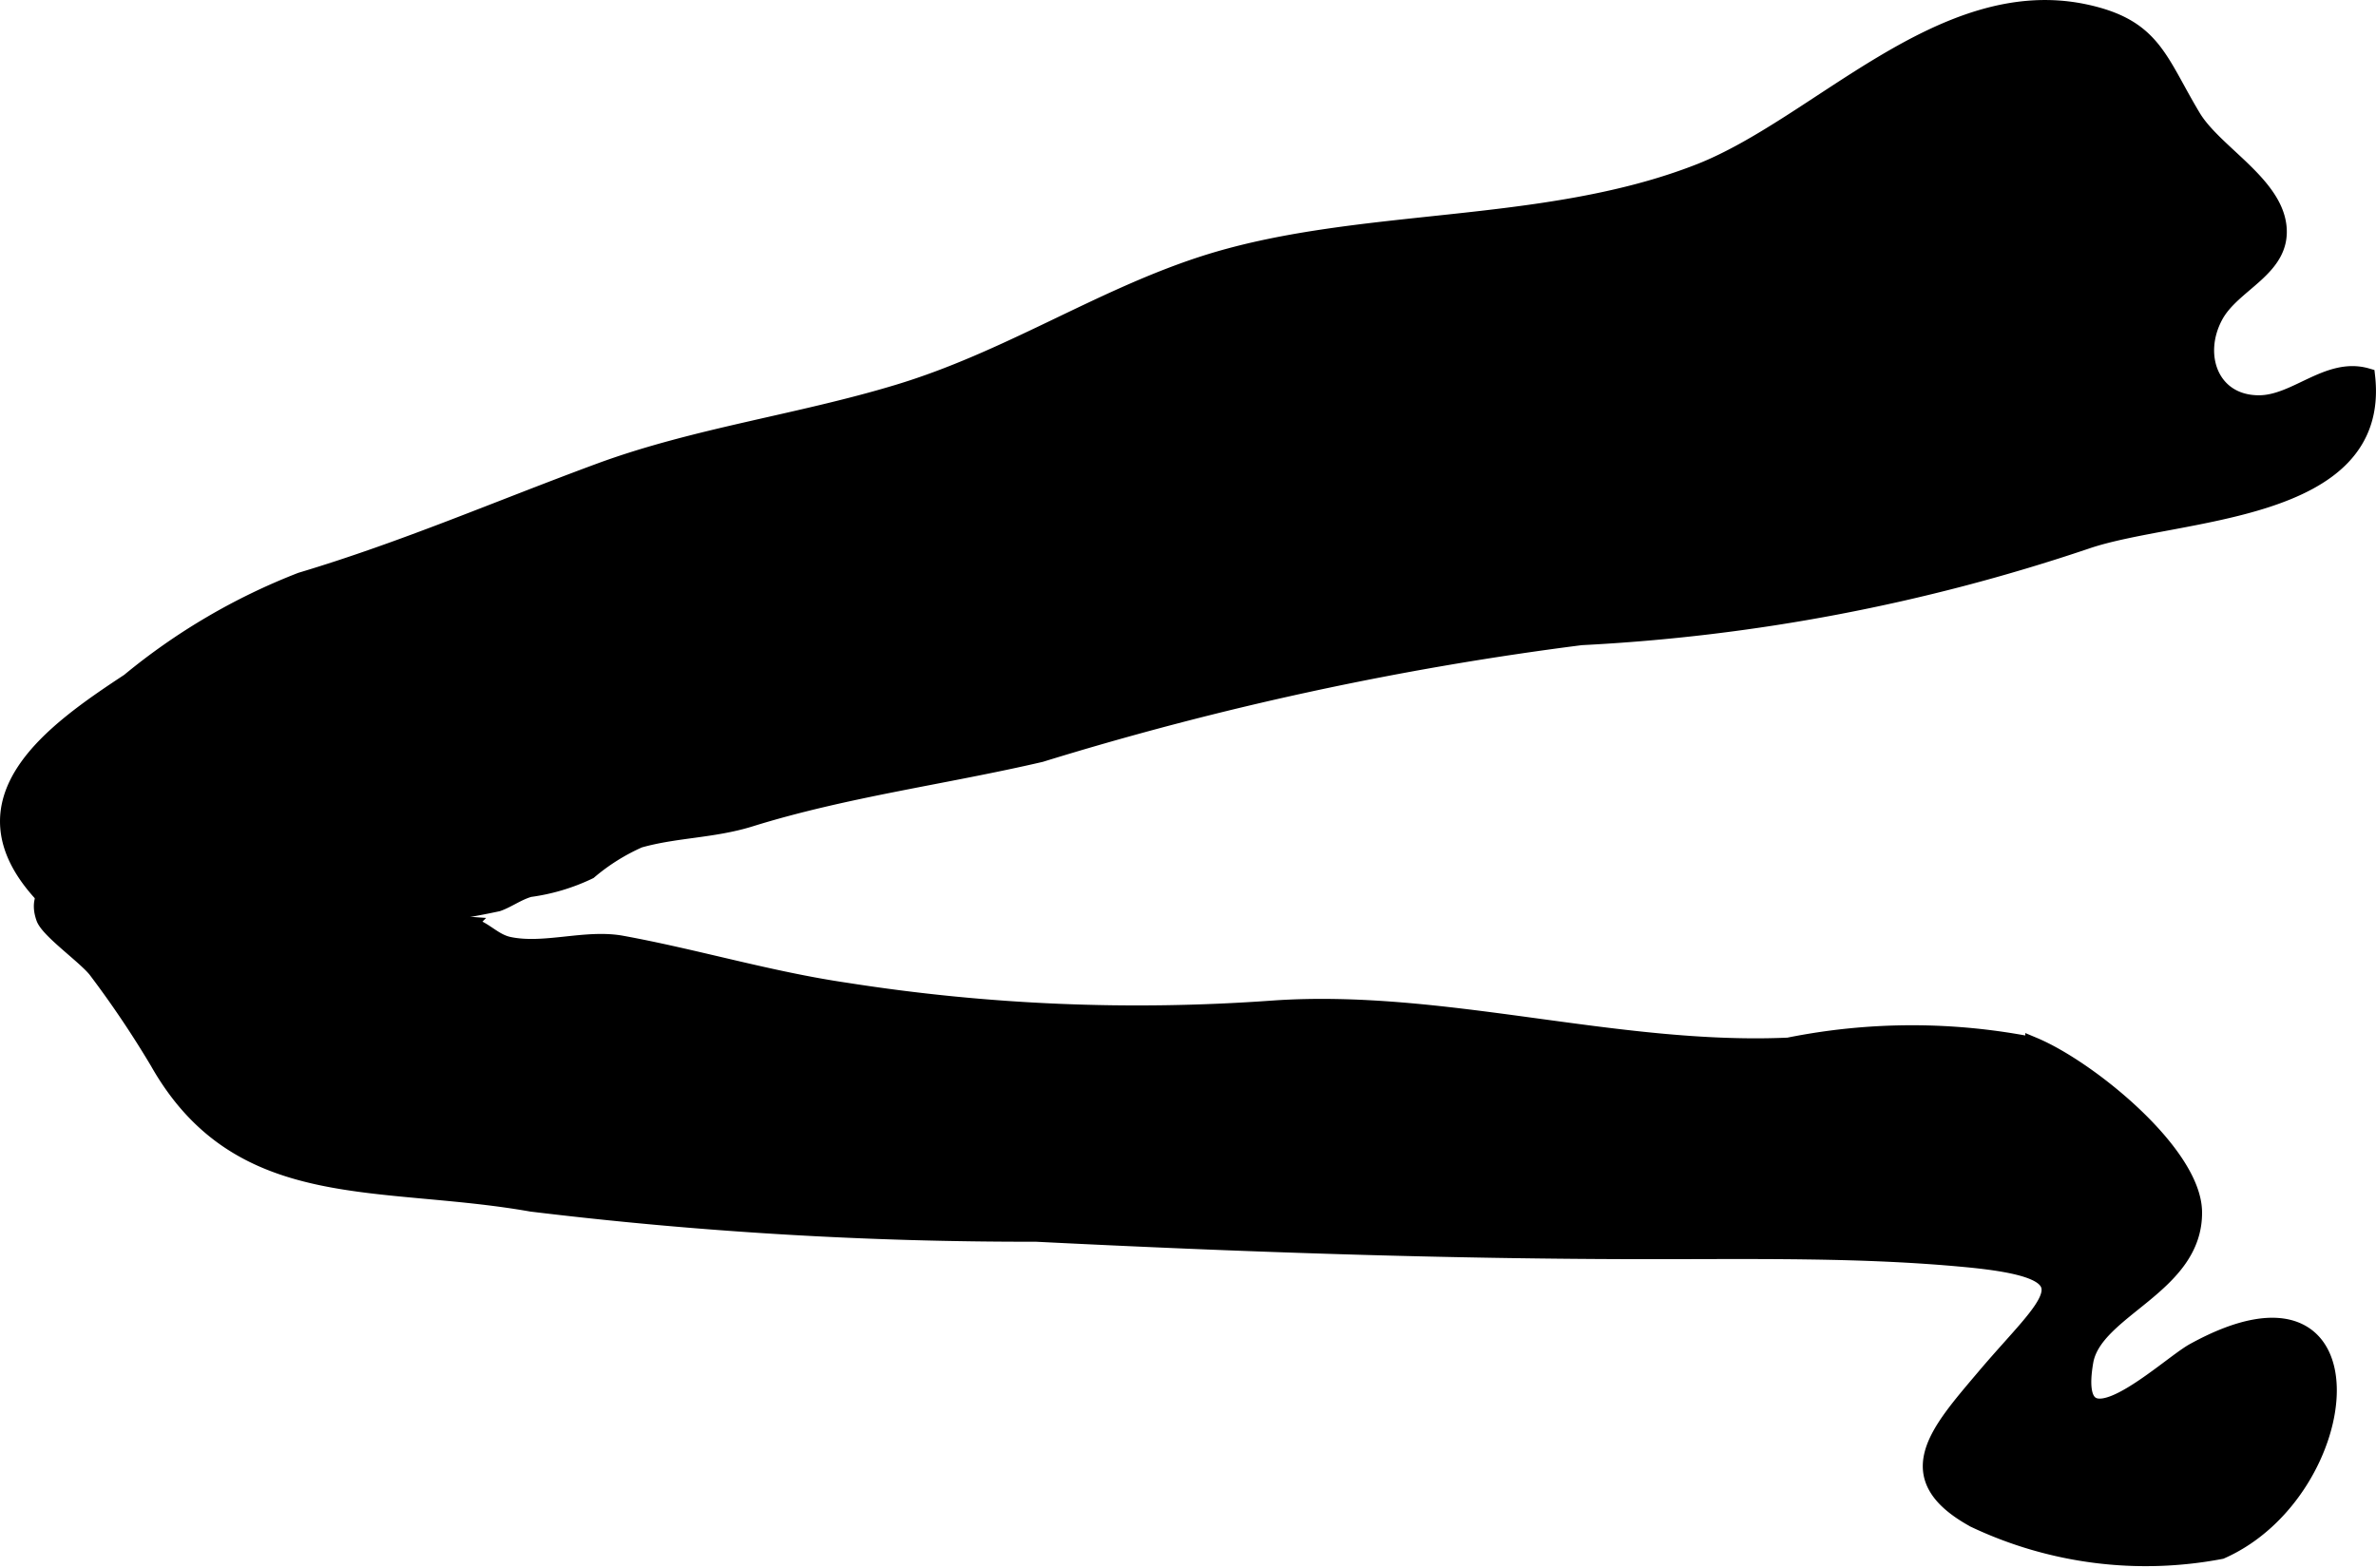
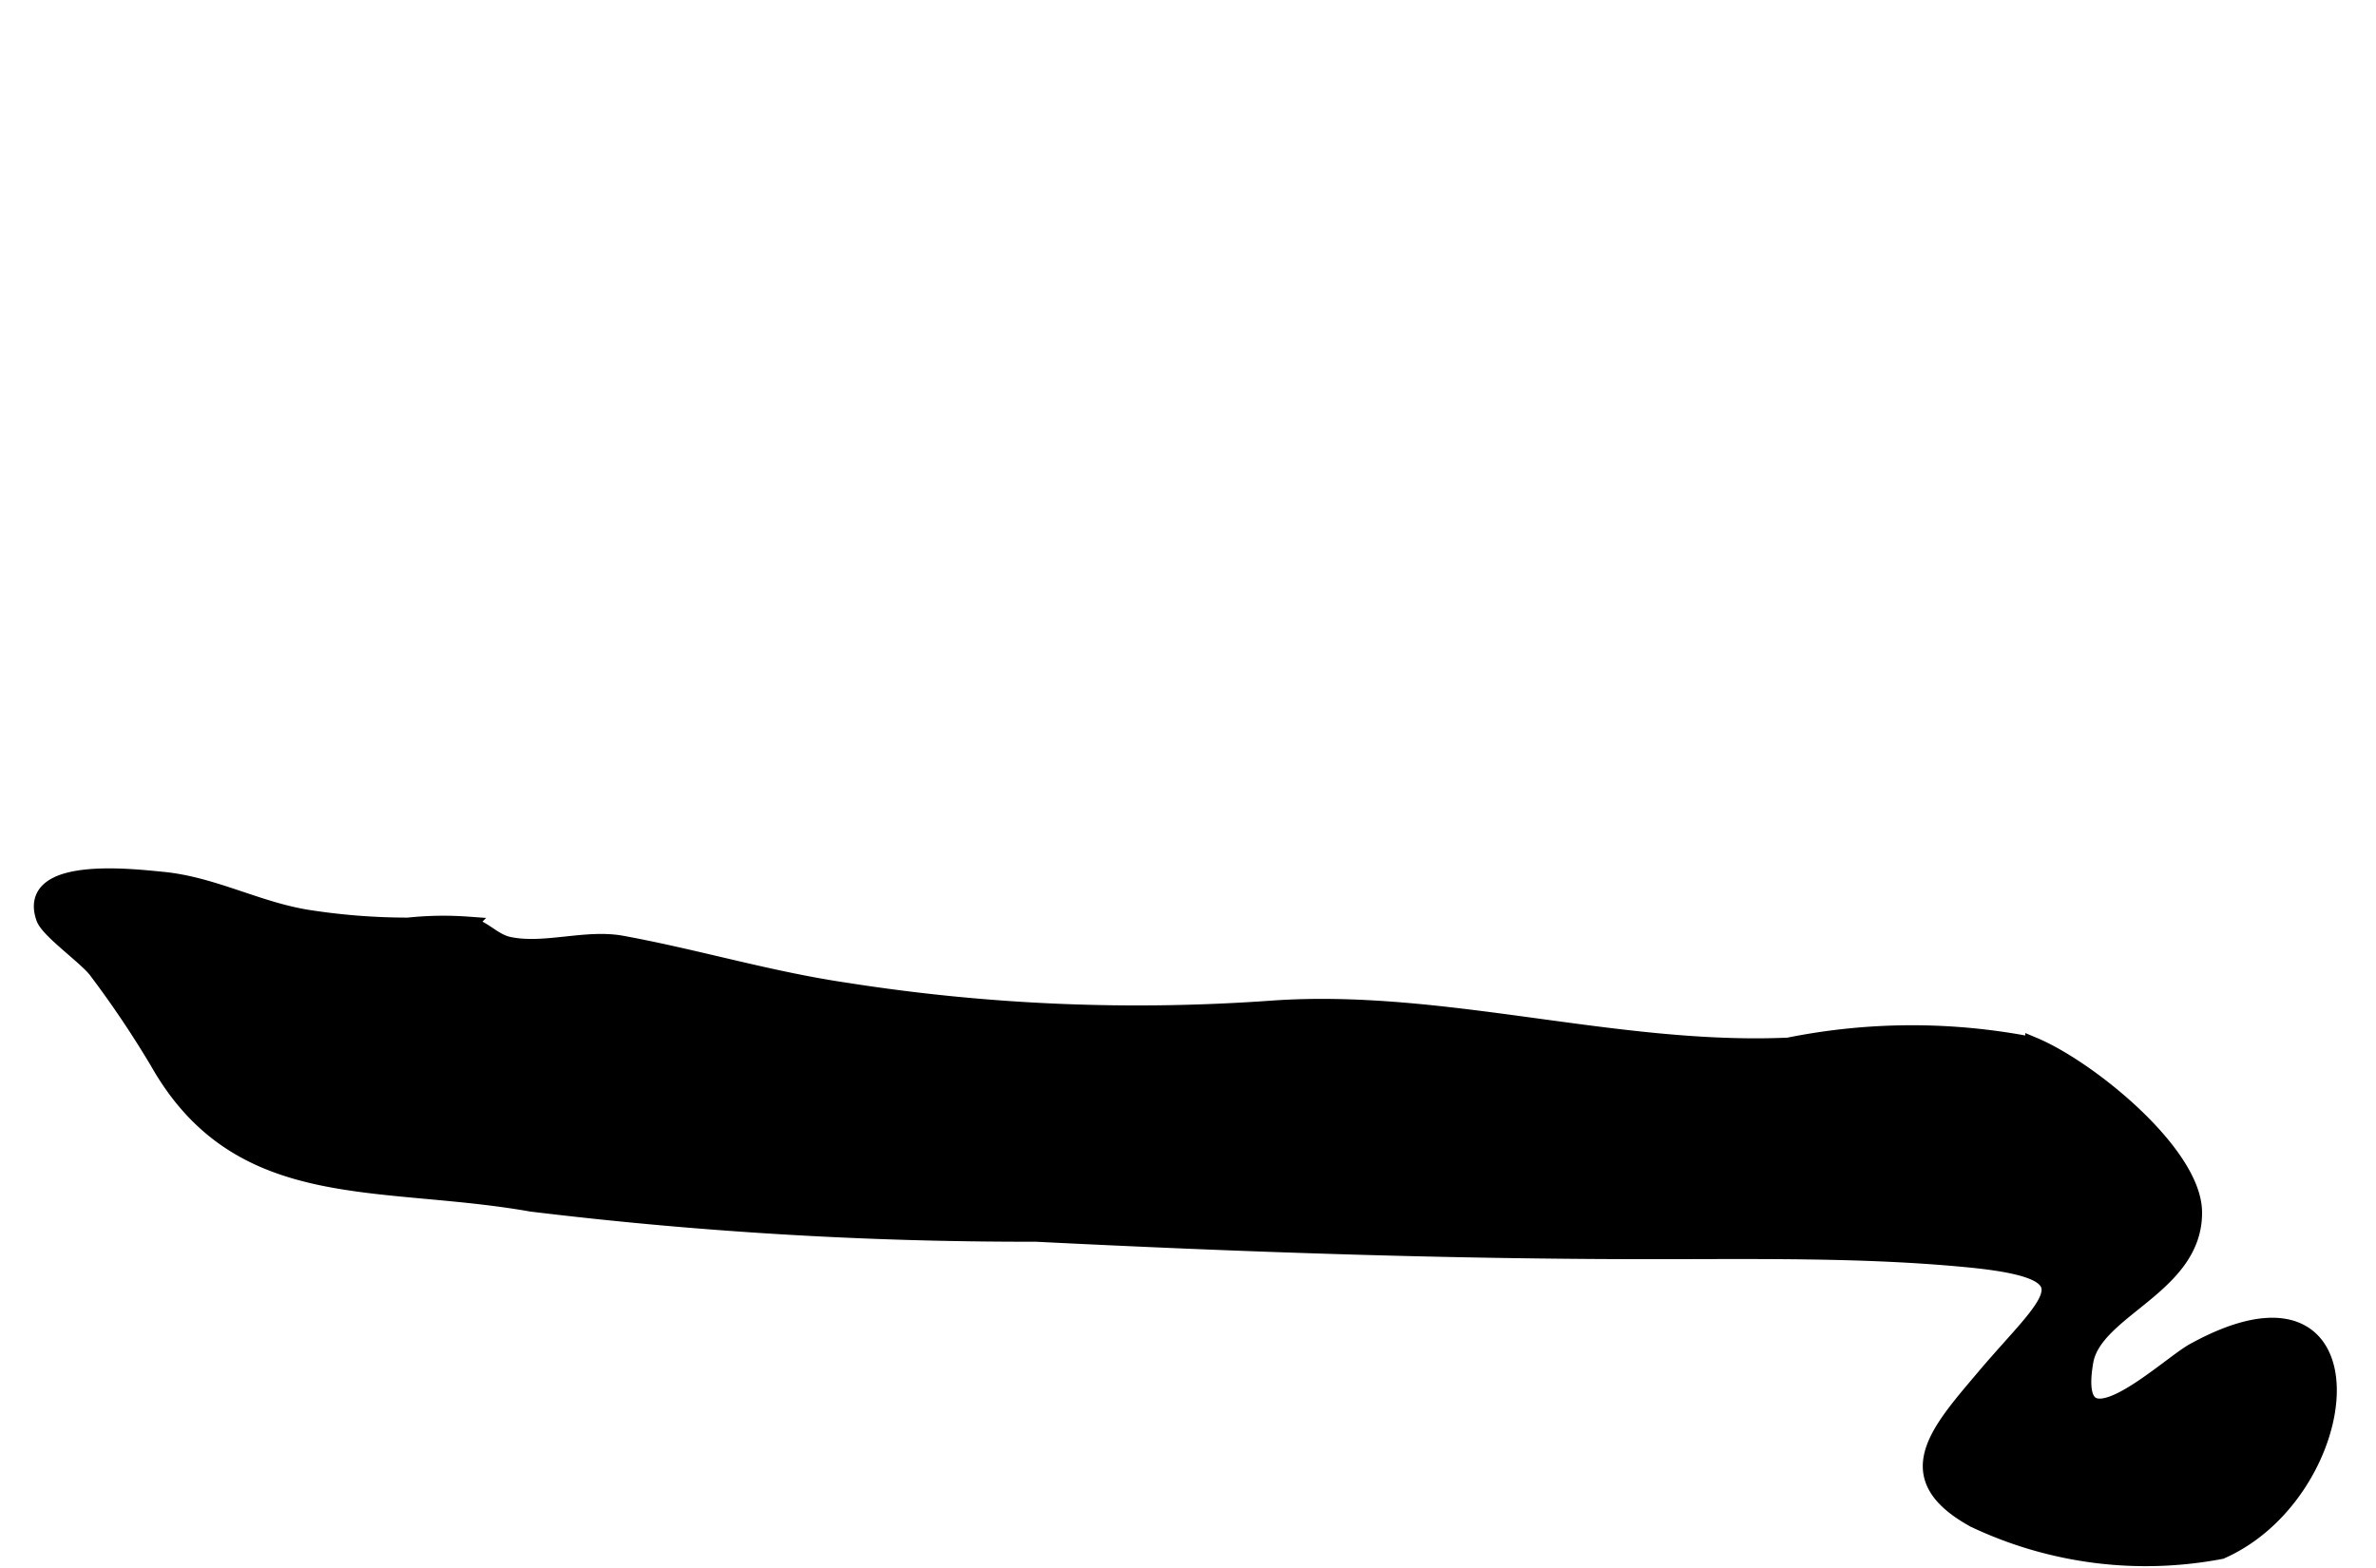
<svg xmlns="http://www.w3.org/2000/svg" version="1.1" width="7.633mm" height="5.039mm" viewBox="0 0 21.637 14.284">
  <defs>
    <style type="text/css">
      .a {
        stroke: #000;
        stroke-miterlimit: 10;
        stroke-width: 0.15px;
      }
    </style>
  </defs>
  <path class="a" d="M1.439,9.669c.743,1.312,2.006,1.045,3.401,1.291a37.528,37.528,0,0,0,4.594.274c1.875.094,3.741.159,5.615.159.959,0,1.918-.017,2.859.073,1.2.114.758.374.164,1.077-.43.508-.795.909-.091,1.295a3.645,3.645,0,0,0,2.244.286c1.234-.544,1.463-2.761-.249-1.816-.256.143-1.145,1.003-.988.092.083-.48,1.002-.685.99-1.366-.01-.532-.955-1.302-1.46-1.513a5.689,5.689,0,0,0-2.232.004c-1.57.07-3.152-.448-4.703-.337a17.081,17.081,0,0,1-3.877-.163c-.698-.102-1.366-.305-2.046-.429-.328-.059-.703.079-1.026.011-.148-.032-.227-.153-.376-.184a3.043,3.043,0,0,0-.541.009,5.883,5.883,0,0,1-.875-.065c-.482-.067-.892-.309-1.371-.353-.243-.023-1.24-.145-1.068.345.041.117.393.361.481.484A9.162,9.162,0,0,1,1.439,9.669Z" />
-   <path class="a" d="M21.554,3.428c-.352-.102-.645.247-.983.247-.436,0-.597-.437-.4-.8.161-.299.62-.428.576-.815-.045-.393-.588-.673-.78-.994-.312-.52-.358-.822-.987-.954-1.298-.271-2.422,1.031-3.504,1.455-1.431.561-3.133.385-4.54.847-.941.309-1.767.864-2.759,1.163-.901.273-1.842.394-2.718.717-.942.348-1.768.709-2.718.994a5.692,5.692,0,0,0-1.566.919C.49,6.658-.404,7.284.381,8.14c.361.394,1.242.209,1.773.209a7.481,7.481,0,0,0,2.378-.123c.094-.033.181-.1.29-.131a1.801,1.801,0,0,0,.542-.162,1.875,1.875,0,0,1,.456-.286c.33-.094.672-.087,1.01-.192.867-.27,1.766-.384,2.647-.589a29.189,29.189,0,0,1,4.921-1.065,17.07,17.07,0,0,0,4.598-.875C19.817,4.643,21.698,4.701,21.554,3.428Z" />
</svg>